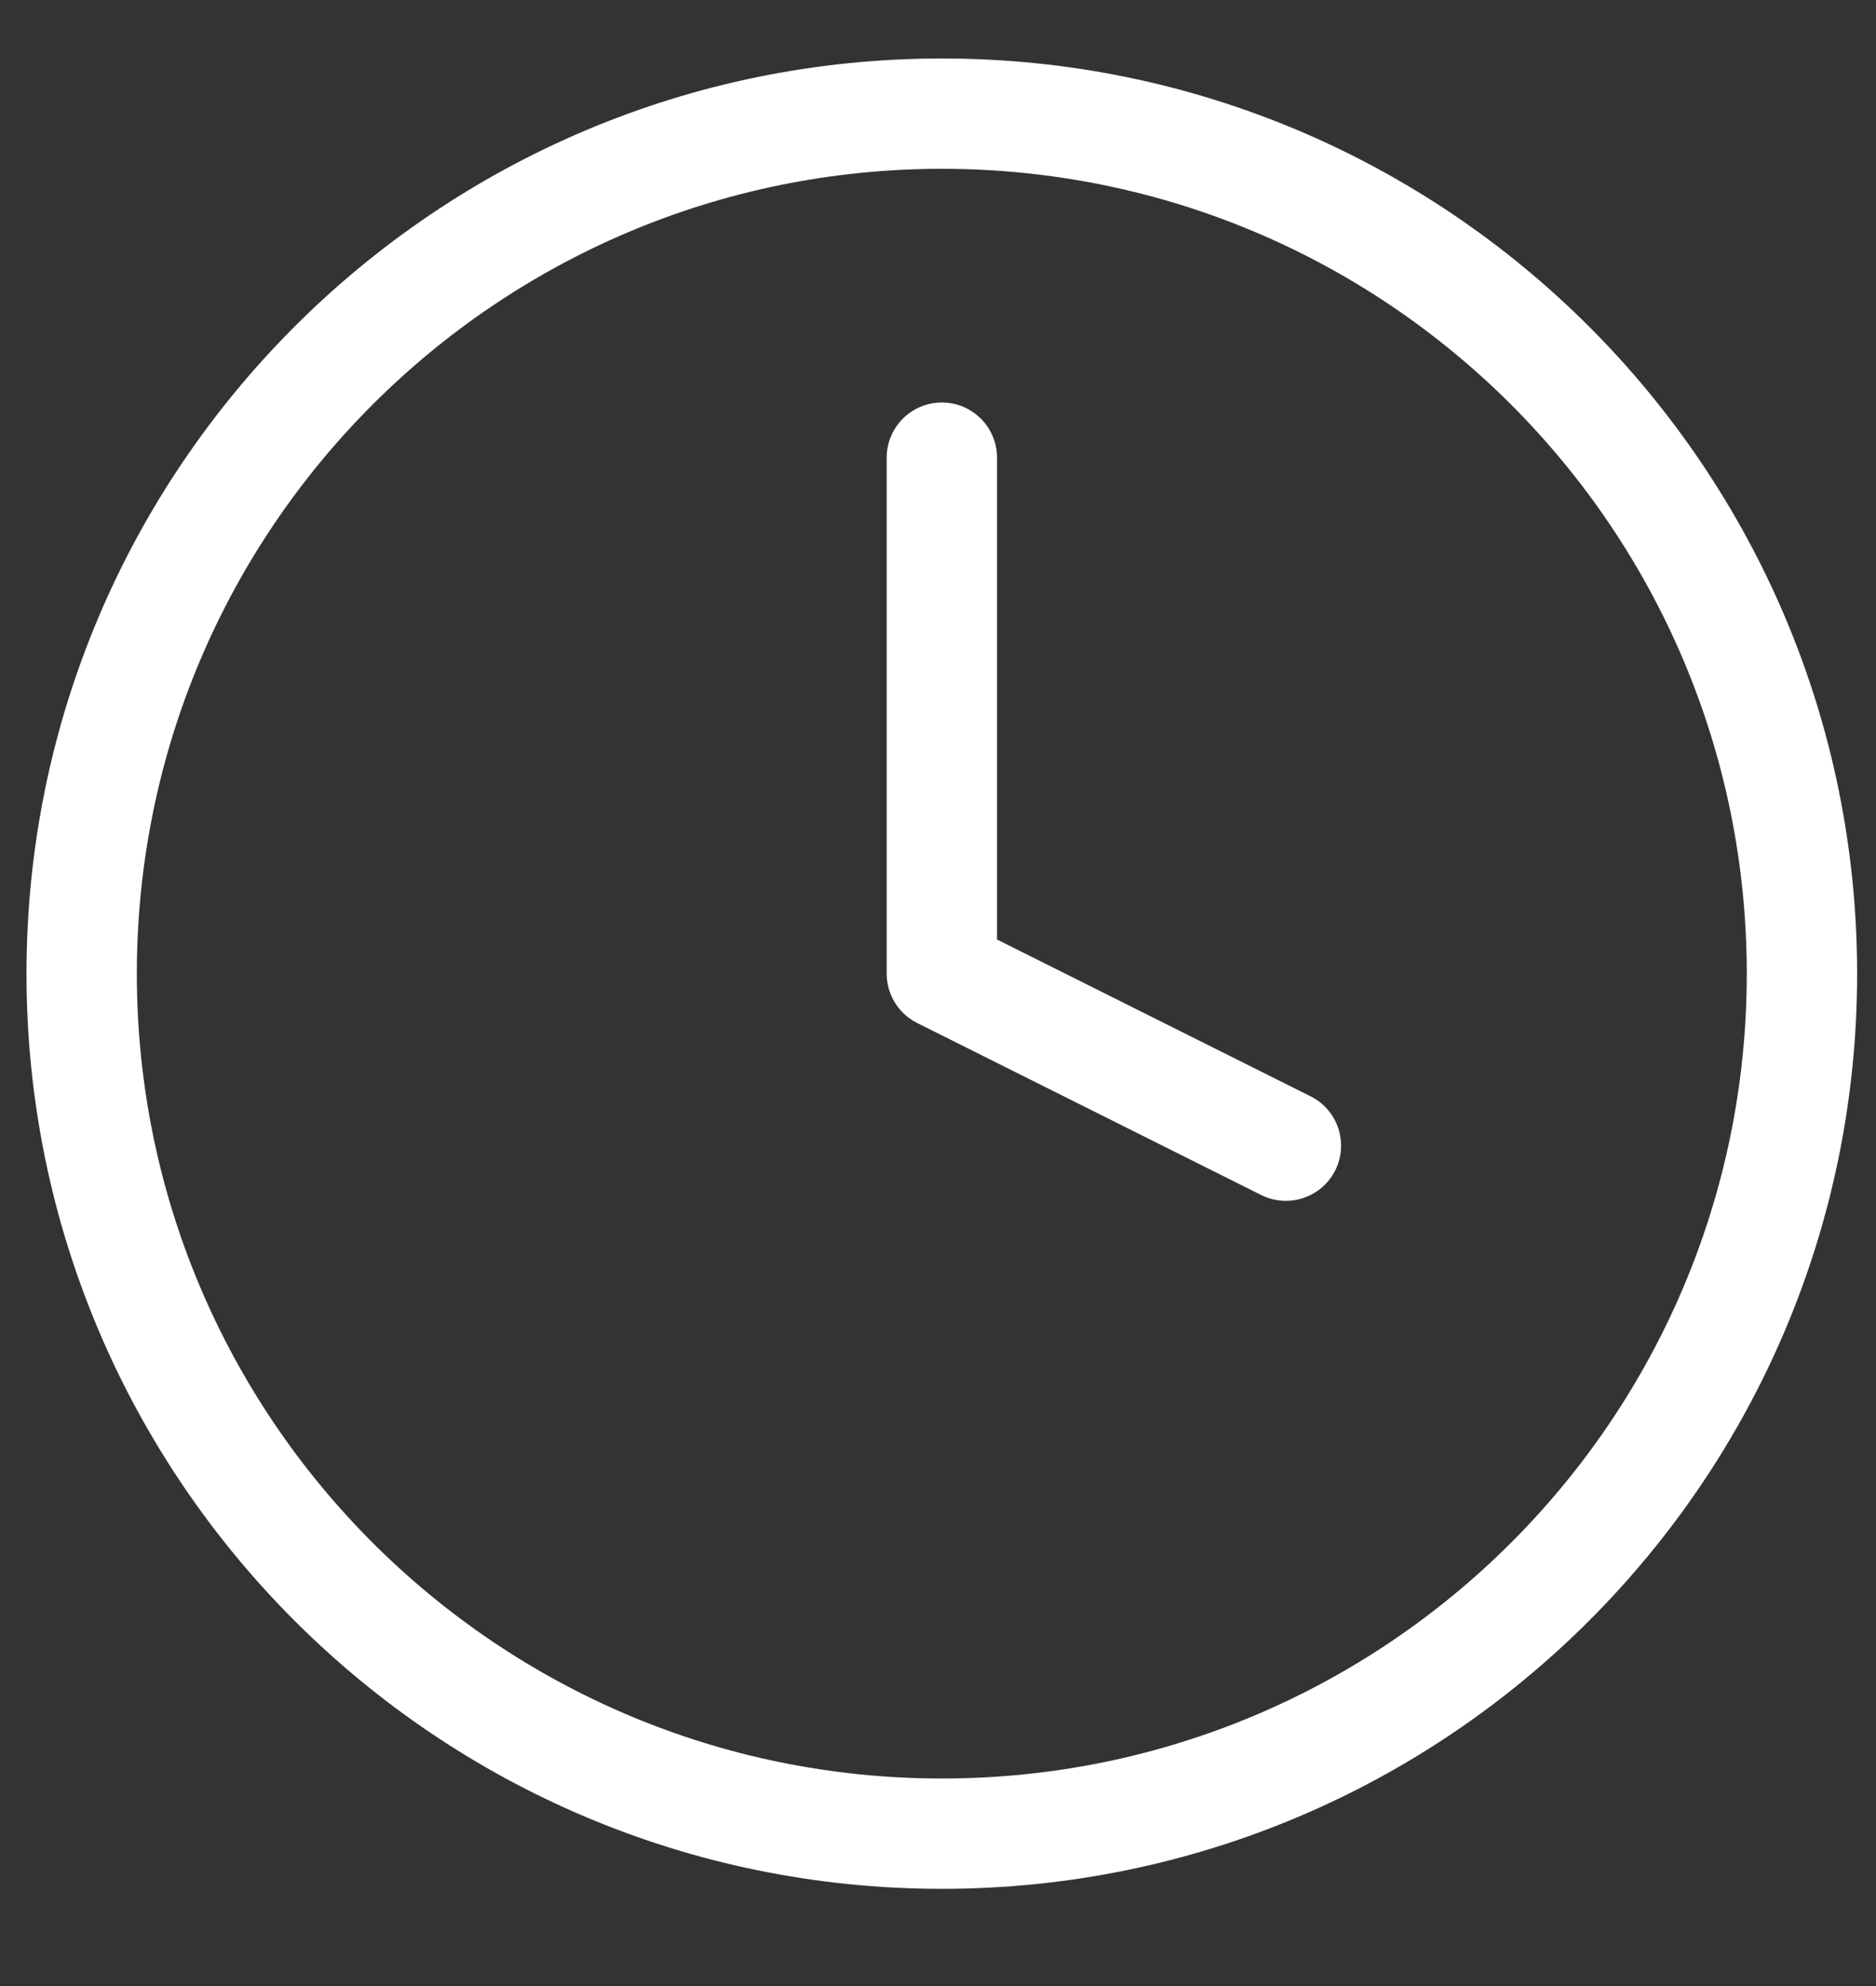
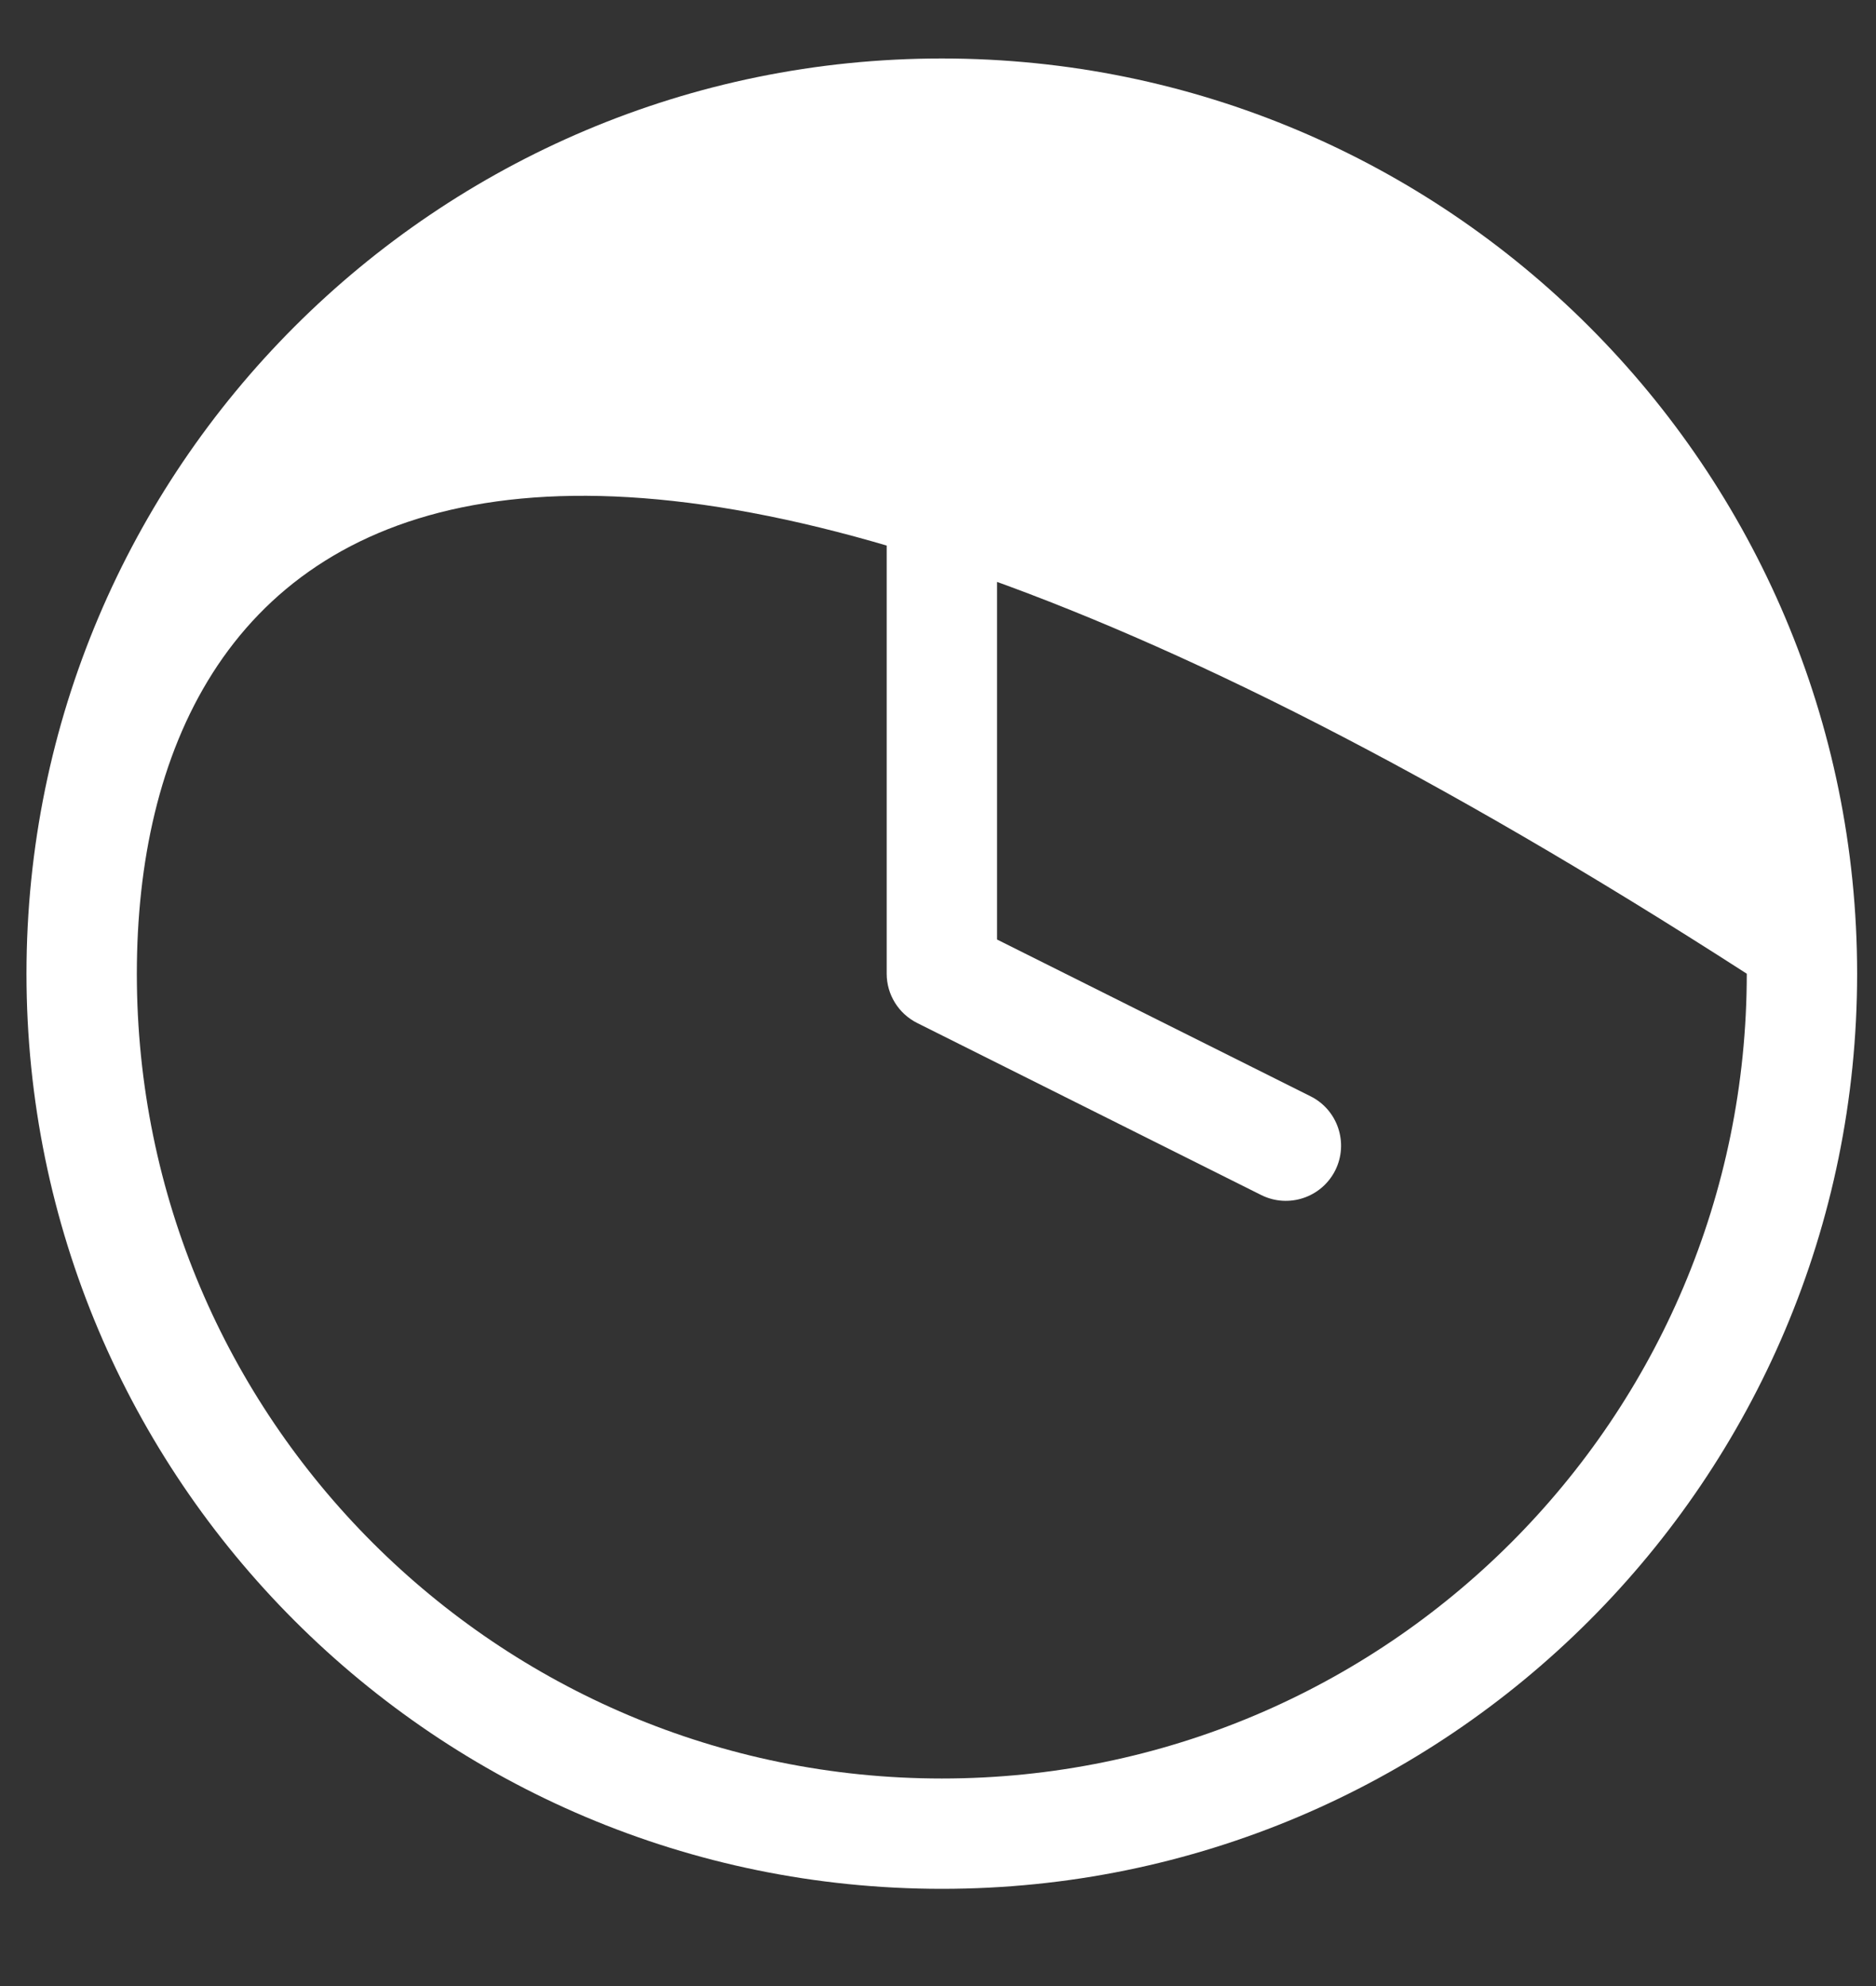
<svg xmlns="http://www.w3.org/2000/svg" width="17" height="18" viewBox="0 0 17 18" fill="none">
  <rect x="0" y="0" width="17" height="18" fill="#333333" stroke="none" />
-   <path d="M15.829 8.825C15.829 4.796 12.564 1.53 8.535 1.53C4.506 1.53 1.24 4.796 1.24 8.825C1.24 12.853 4.507 16.119 8.535 16.119C12.563 16.119 15.829 12.853 15.829 8.825ZM8.035 4.148C8.035 3.872 8.259 3.648 8.535 3.648C8.811 3.648 9.035 3.872 9.035 4.148V8.515L11.876 9.936C12.123 10.059 12.223 10.36 12.1 10.607C11.976 10.854 11.676 10.954 11.429 10.831L8.312 9.272C8.142 9.187 8.035 9.014 8.035 8.825V4.148ZM16.829 8.825C16.829 13.405 13.116 17.119 8.535 17.119C3.954 17.119 0.24 13.405 0.24 8.825C0.24 4.244 3.954 0.53 8.535 0.53C13.116 0.53 16.829 4.244 16.829 8.825Z" fill="white" />
+   <path d="M15.829 8.825C4.506 1.53 1.24 4.796 1.24 8.825C1.24 12.853 4.507 16.119 8.535 16.119C12.563 16.119 15.829 12.853 15.829 8.825ZM8.035 4.148C8.035 3.872 8.259 3.648 8.535 3.648C8.811 3.648 9.035 3.872 9.035 4.148V8.515L11.876 9.936C12.123 10.059 12.223 10.36 12.1 10.607C11.976 10.854 11.676 10.954 11.429 10.831L8.312 9.272C8.142 9.187 8.035 9.014 8.035 8.825V4.148ZM16.829 8.825C16.829 13.405 13.116 17.119 8.535 17.119C3.954 17.119 0.24 13.405 0.24 8.825C0.24 4.244 3.954 0.53 8.535 0.53C13.116 0.53 16.829 4.244 16.829 8.825Z" fill="white" />
</svg>